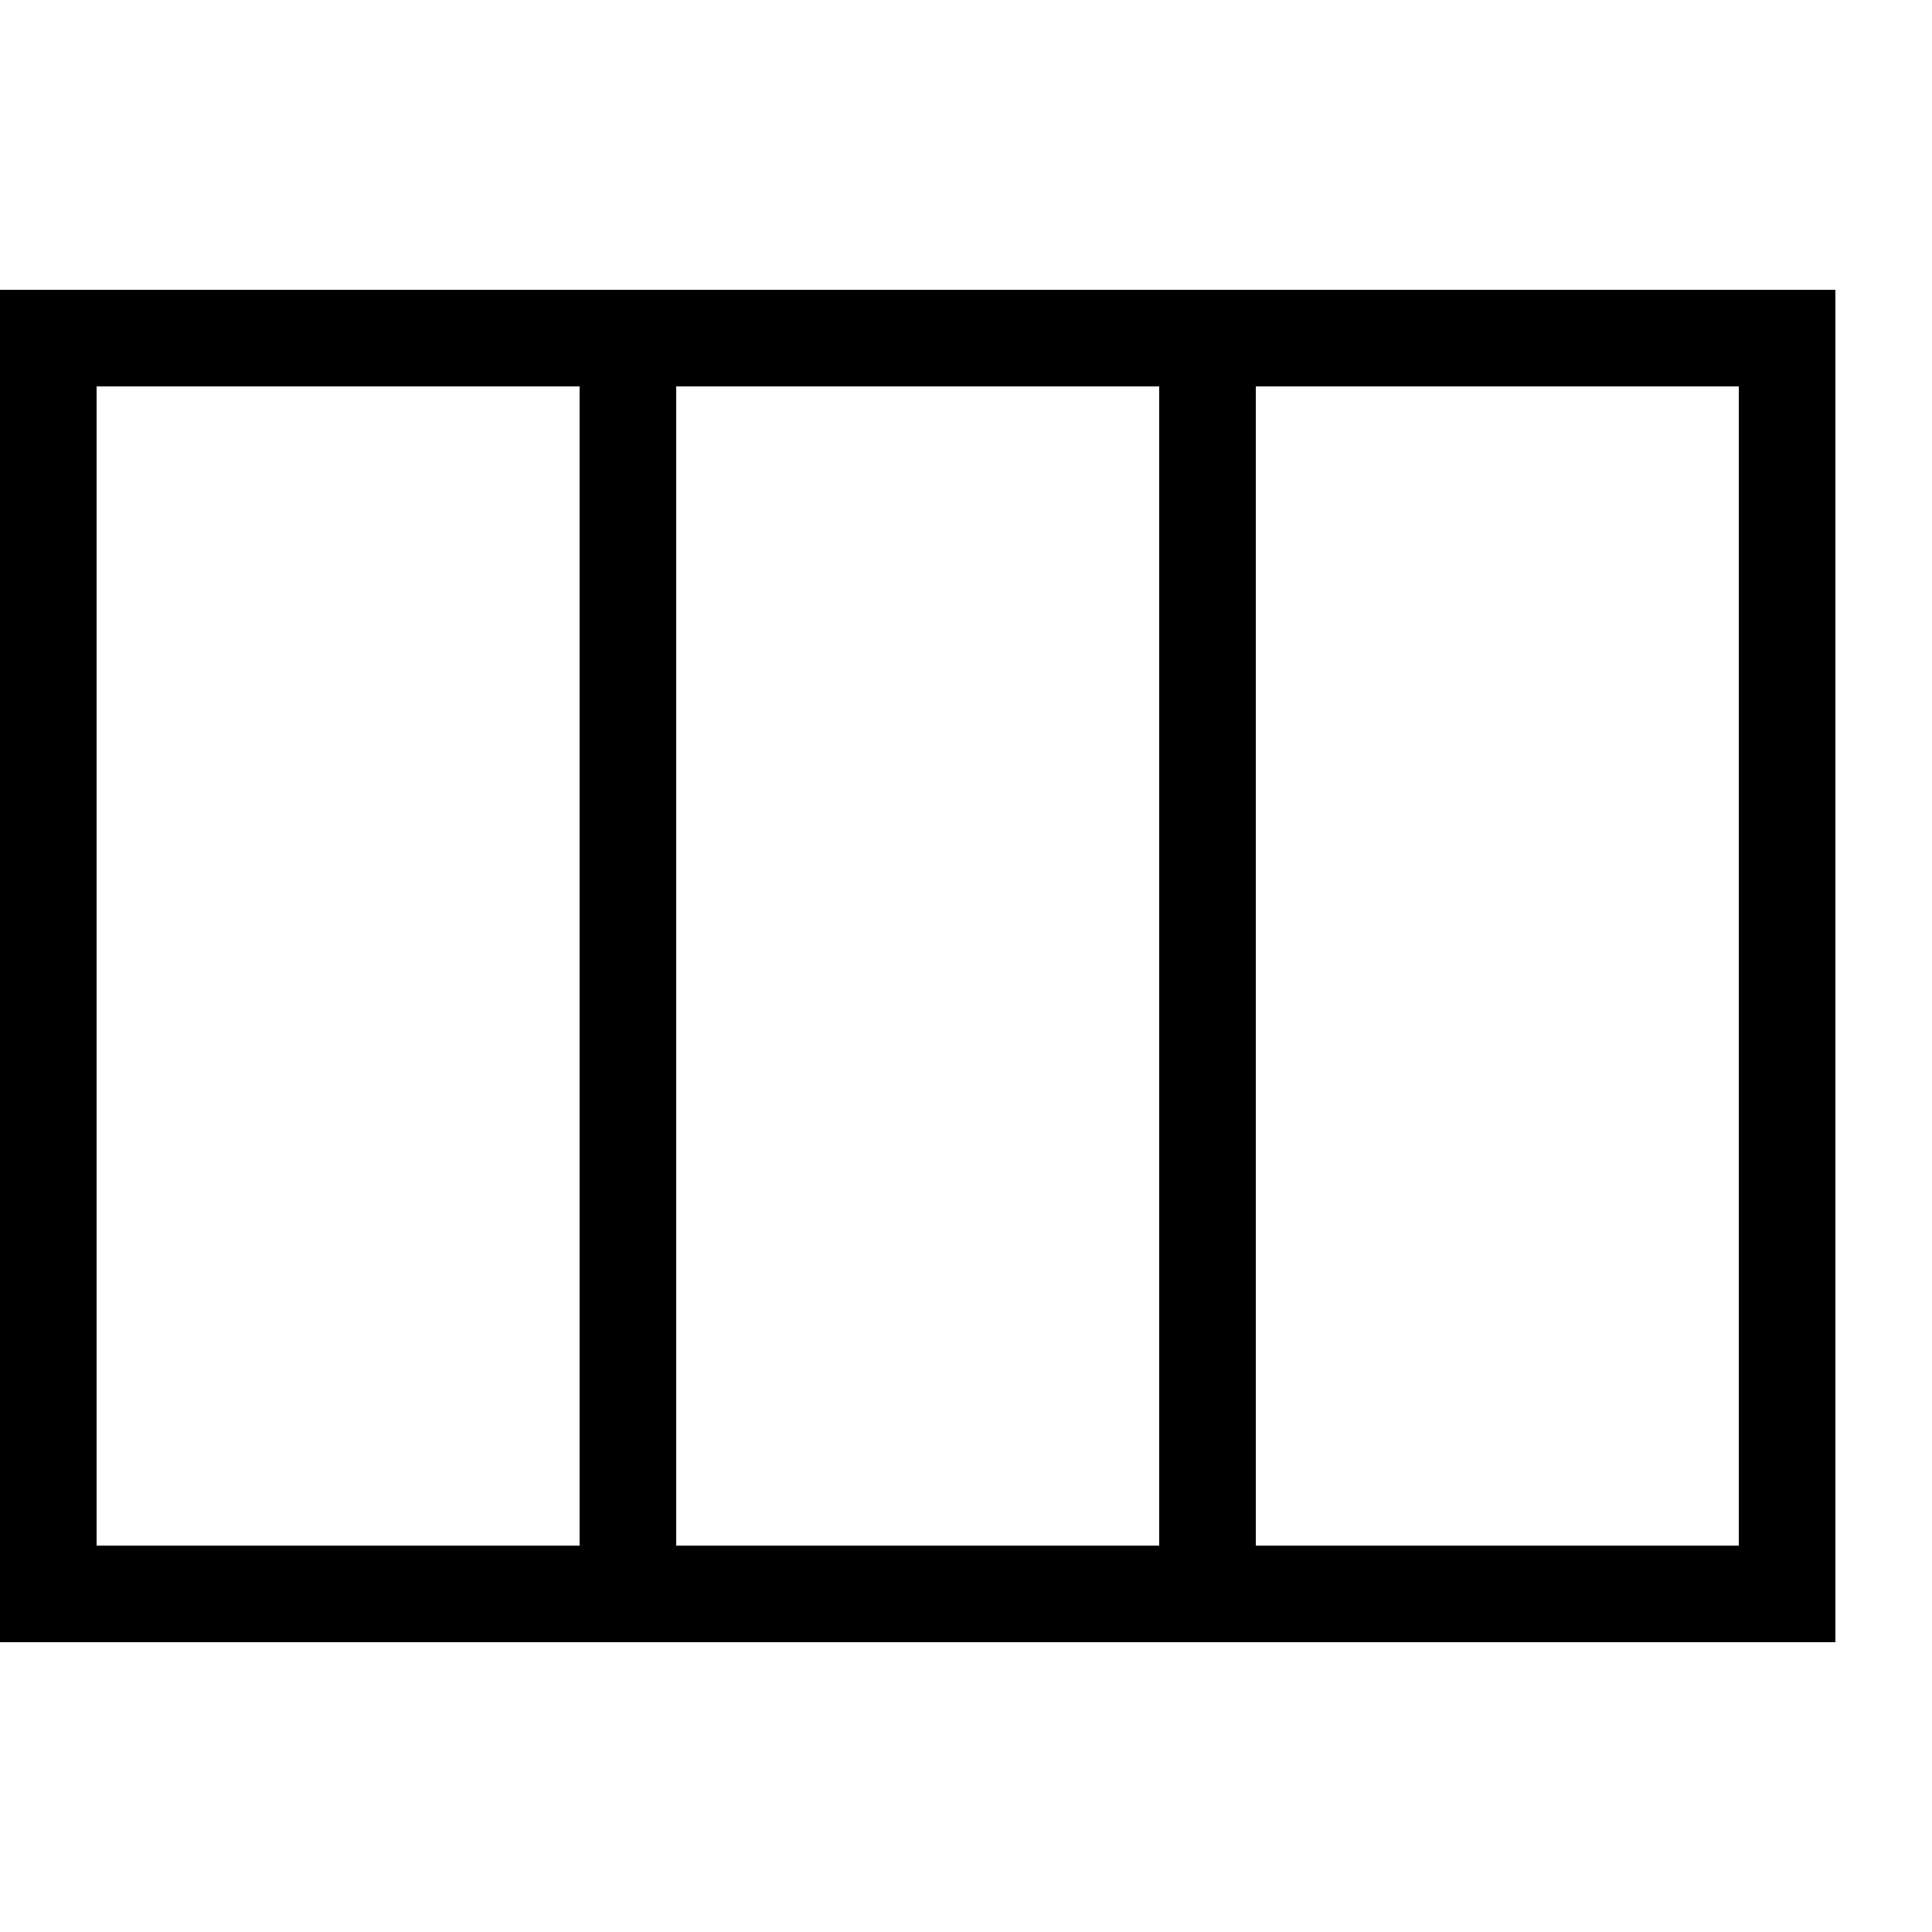
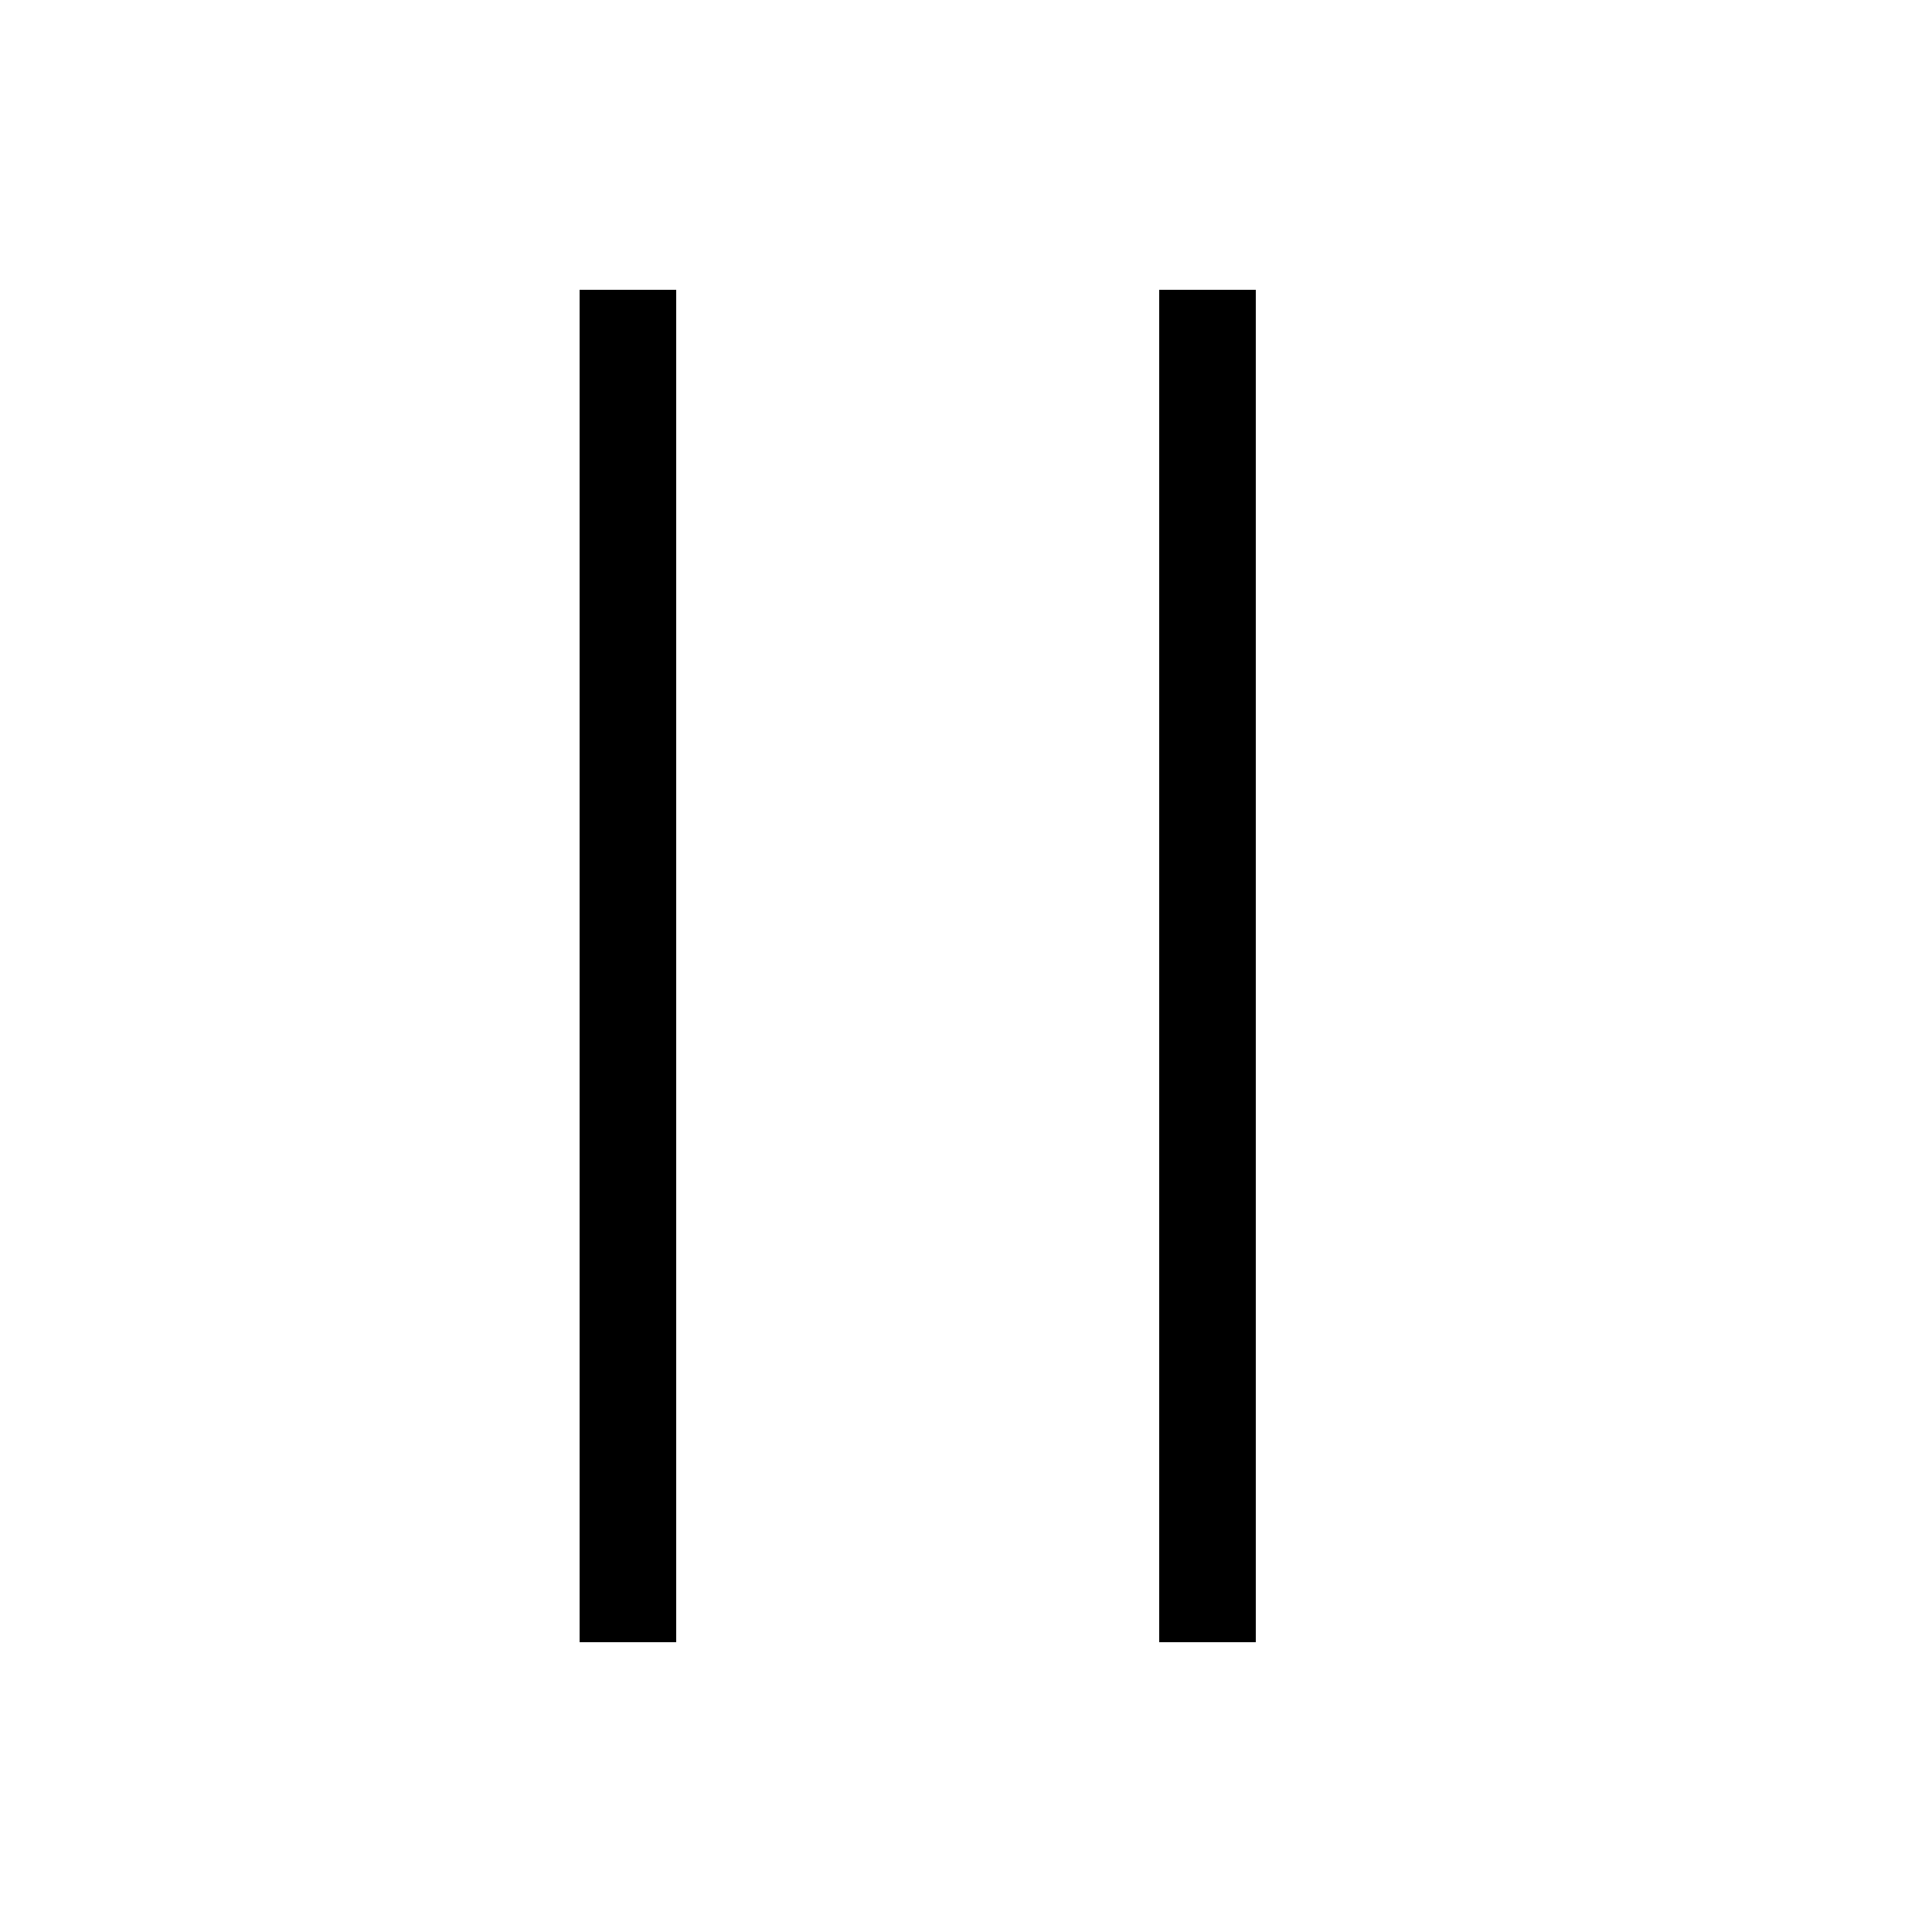
<svg xmlns="http://www.w3.org/2000/svg" version="1.1" baseProfile="tiny" x="0px" y="0px" viewBox="0 0 20 20" xml:space="preserve">
  <g id="Layer_5">
    <rect x="6" y="3" width="1" height="14" />
    <rect x="12" y="3" width="1" height="14" />
  </g>
  <g id="Layer_2">
-     <path d="M0,3v14h19V3H0z M18,16H1V4h17V16z" />
-   </g>
+     </g>
</svg>